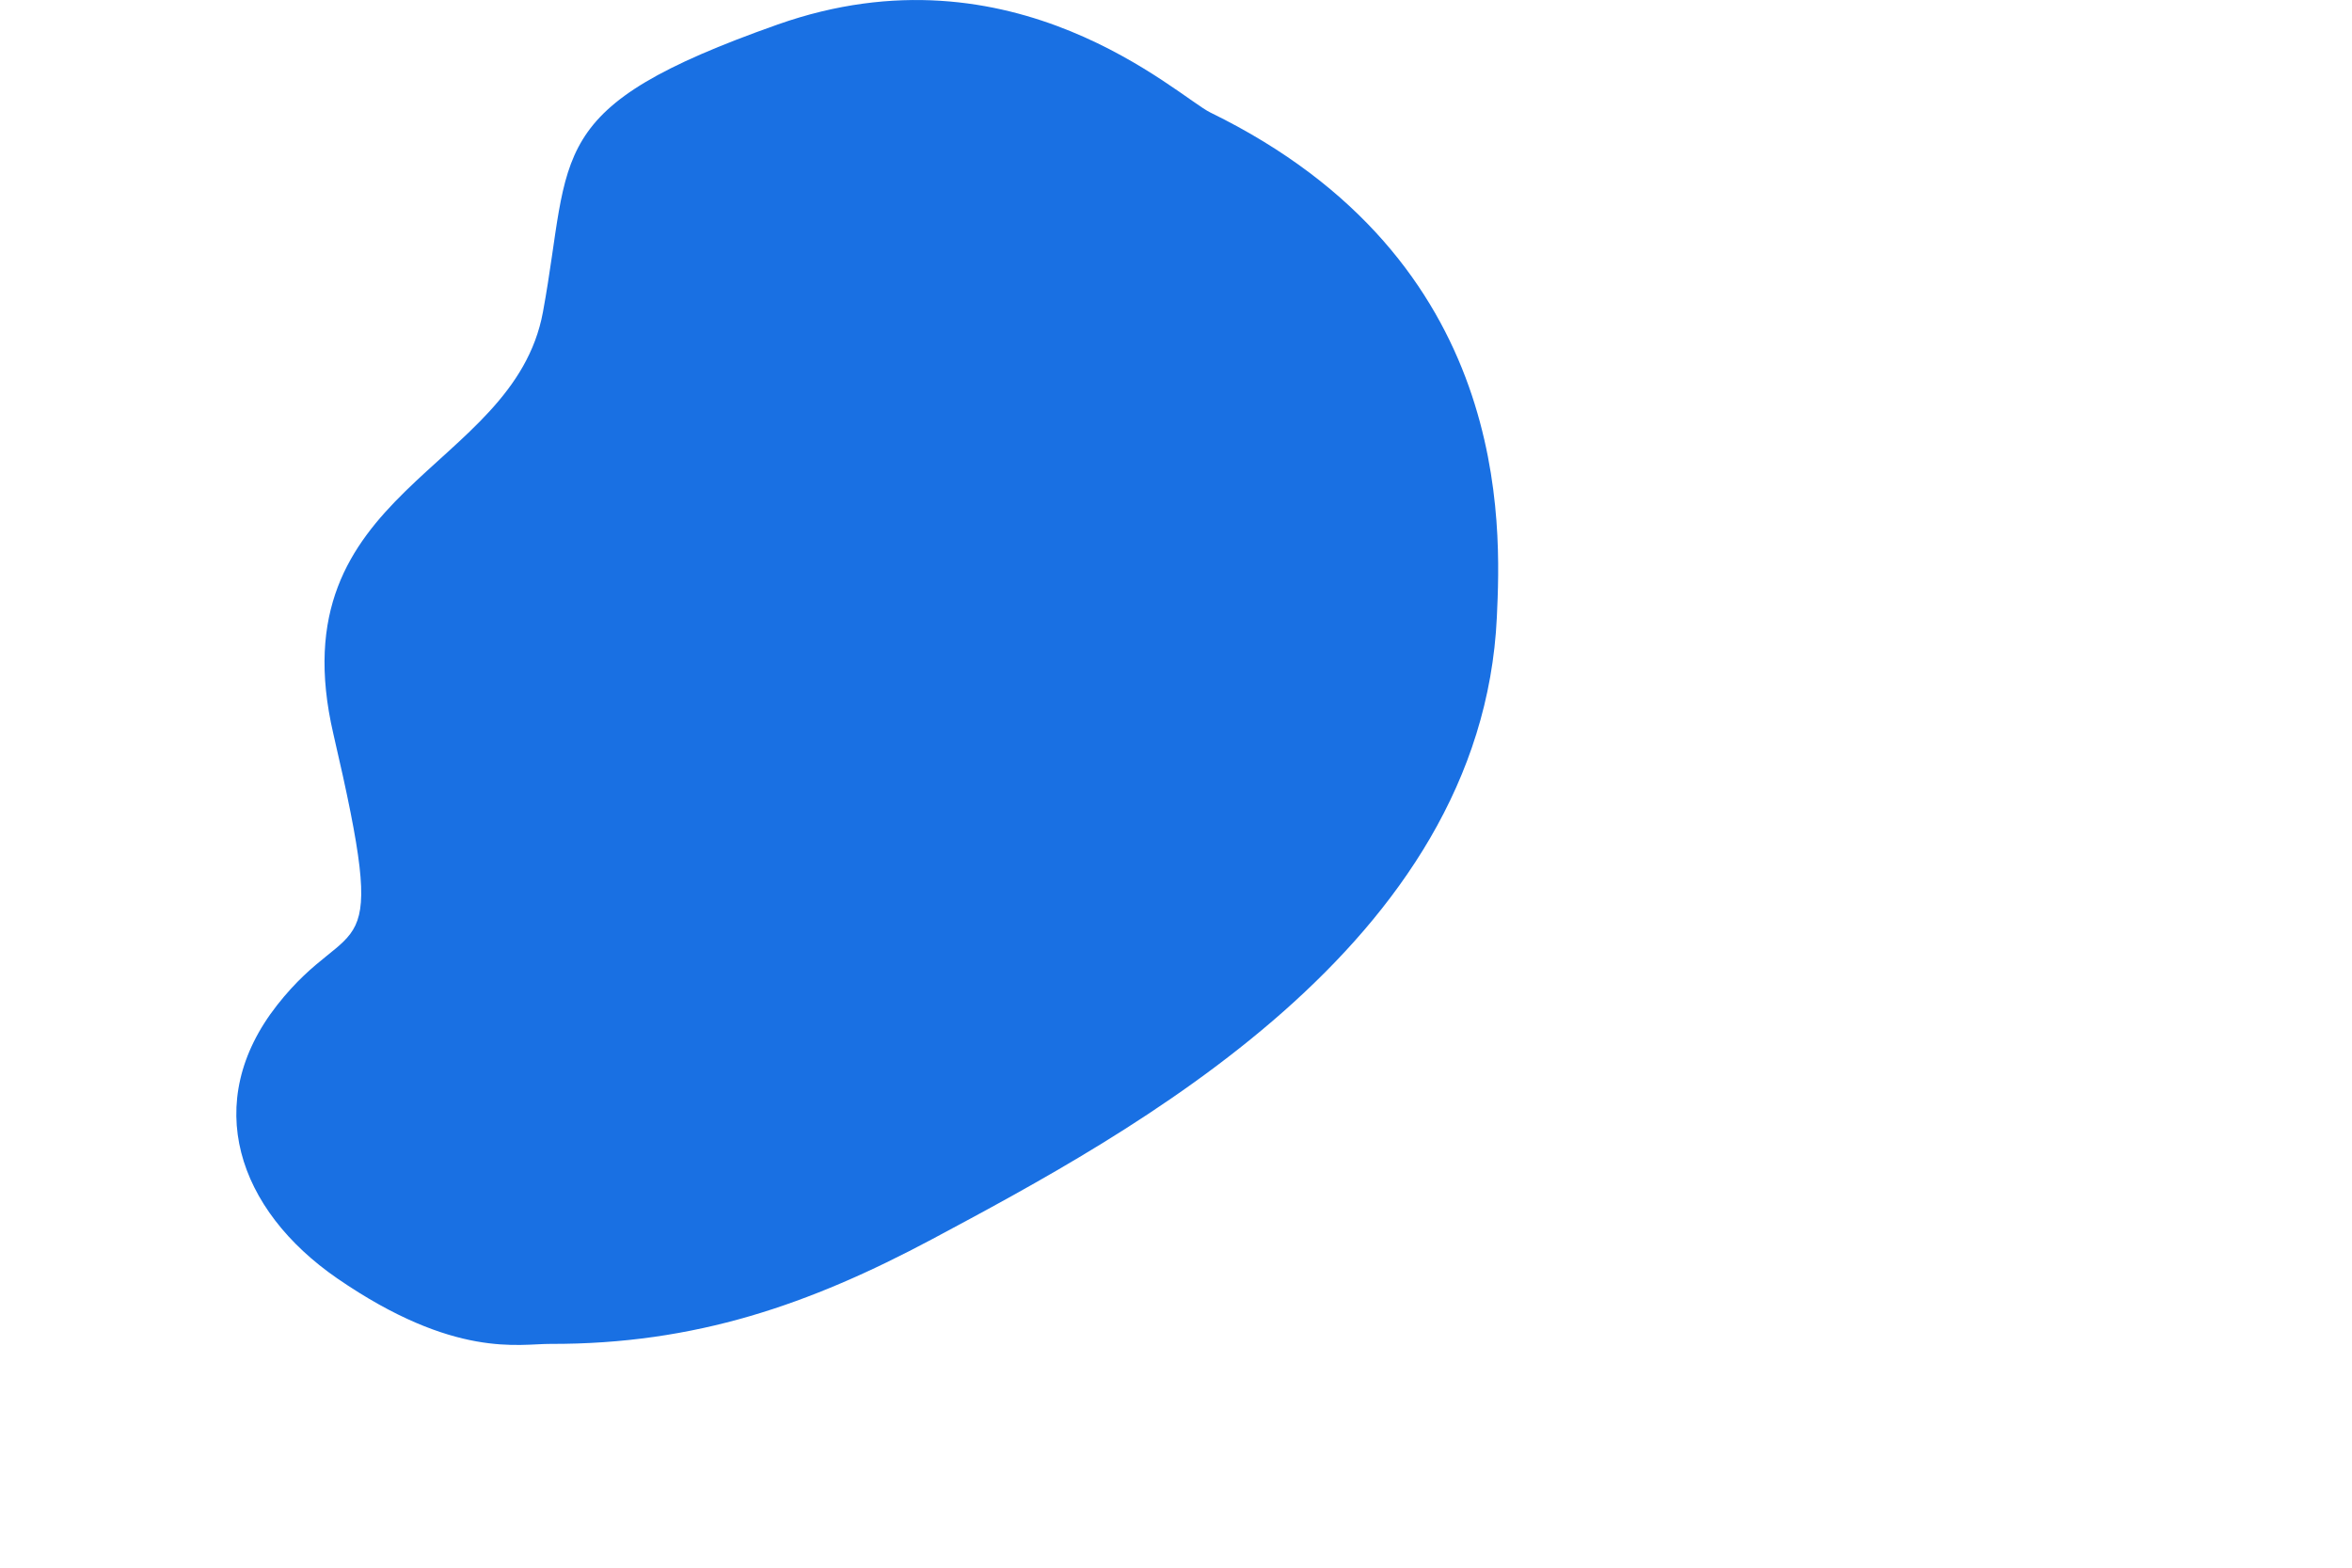
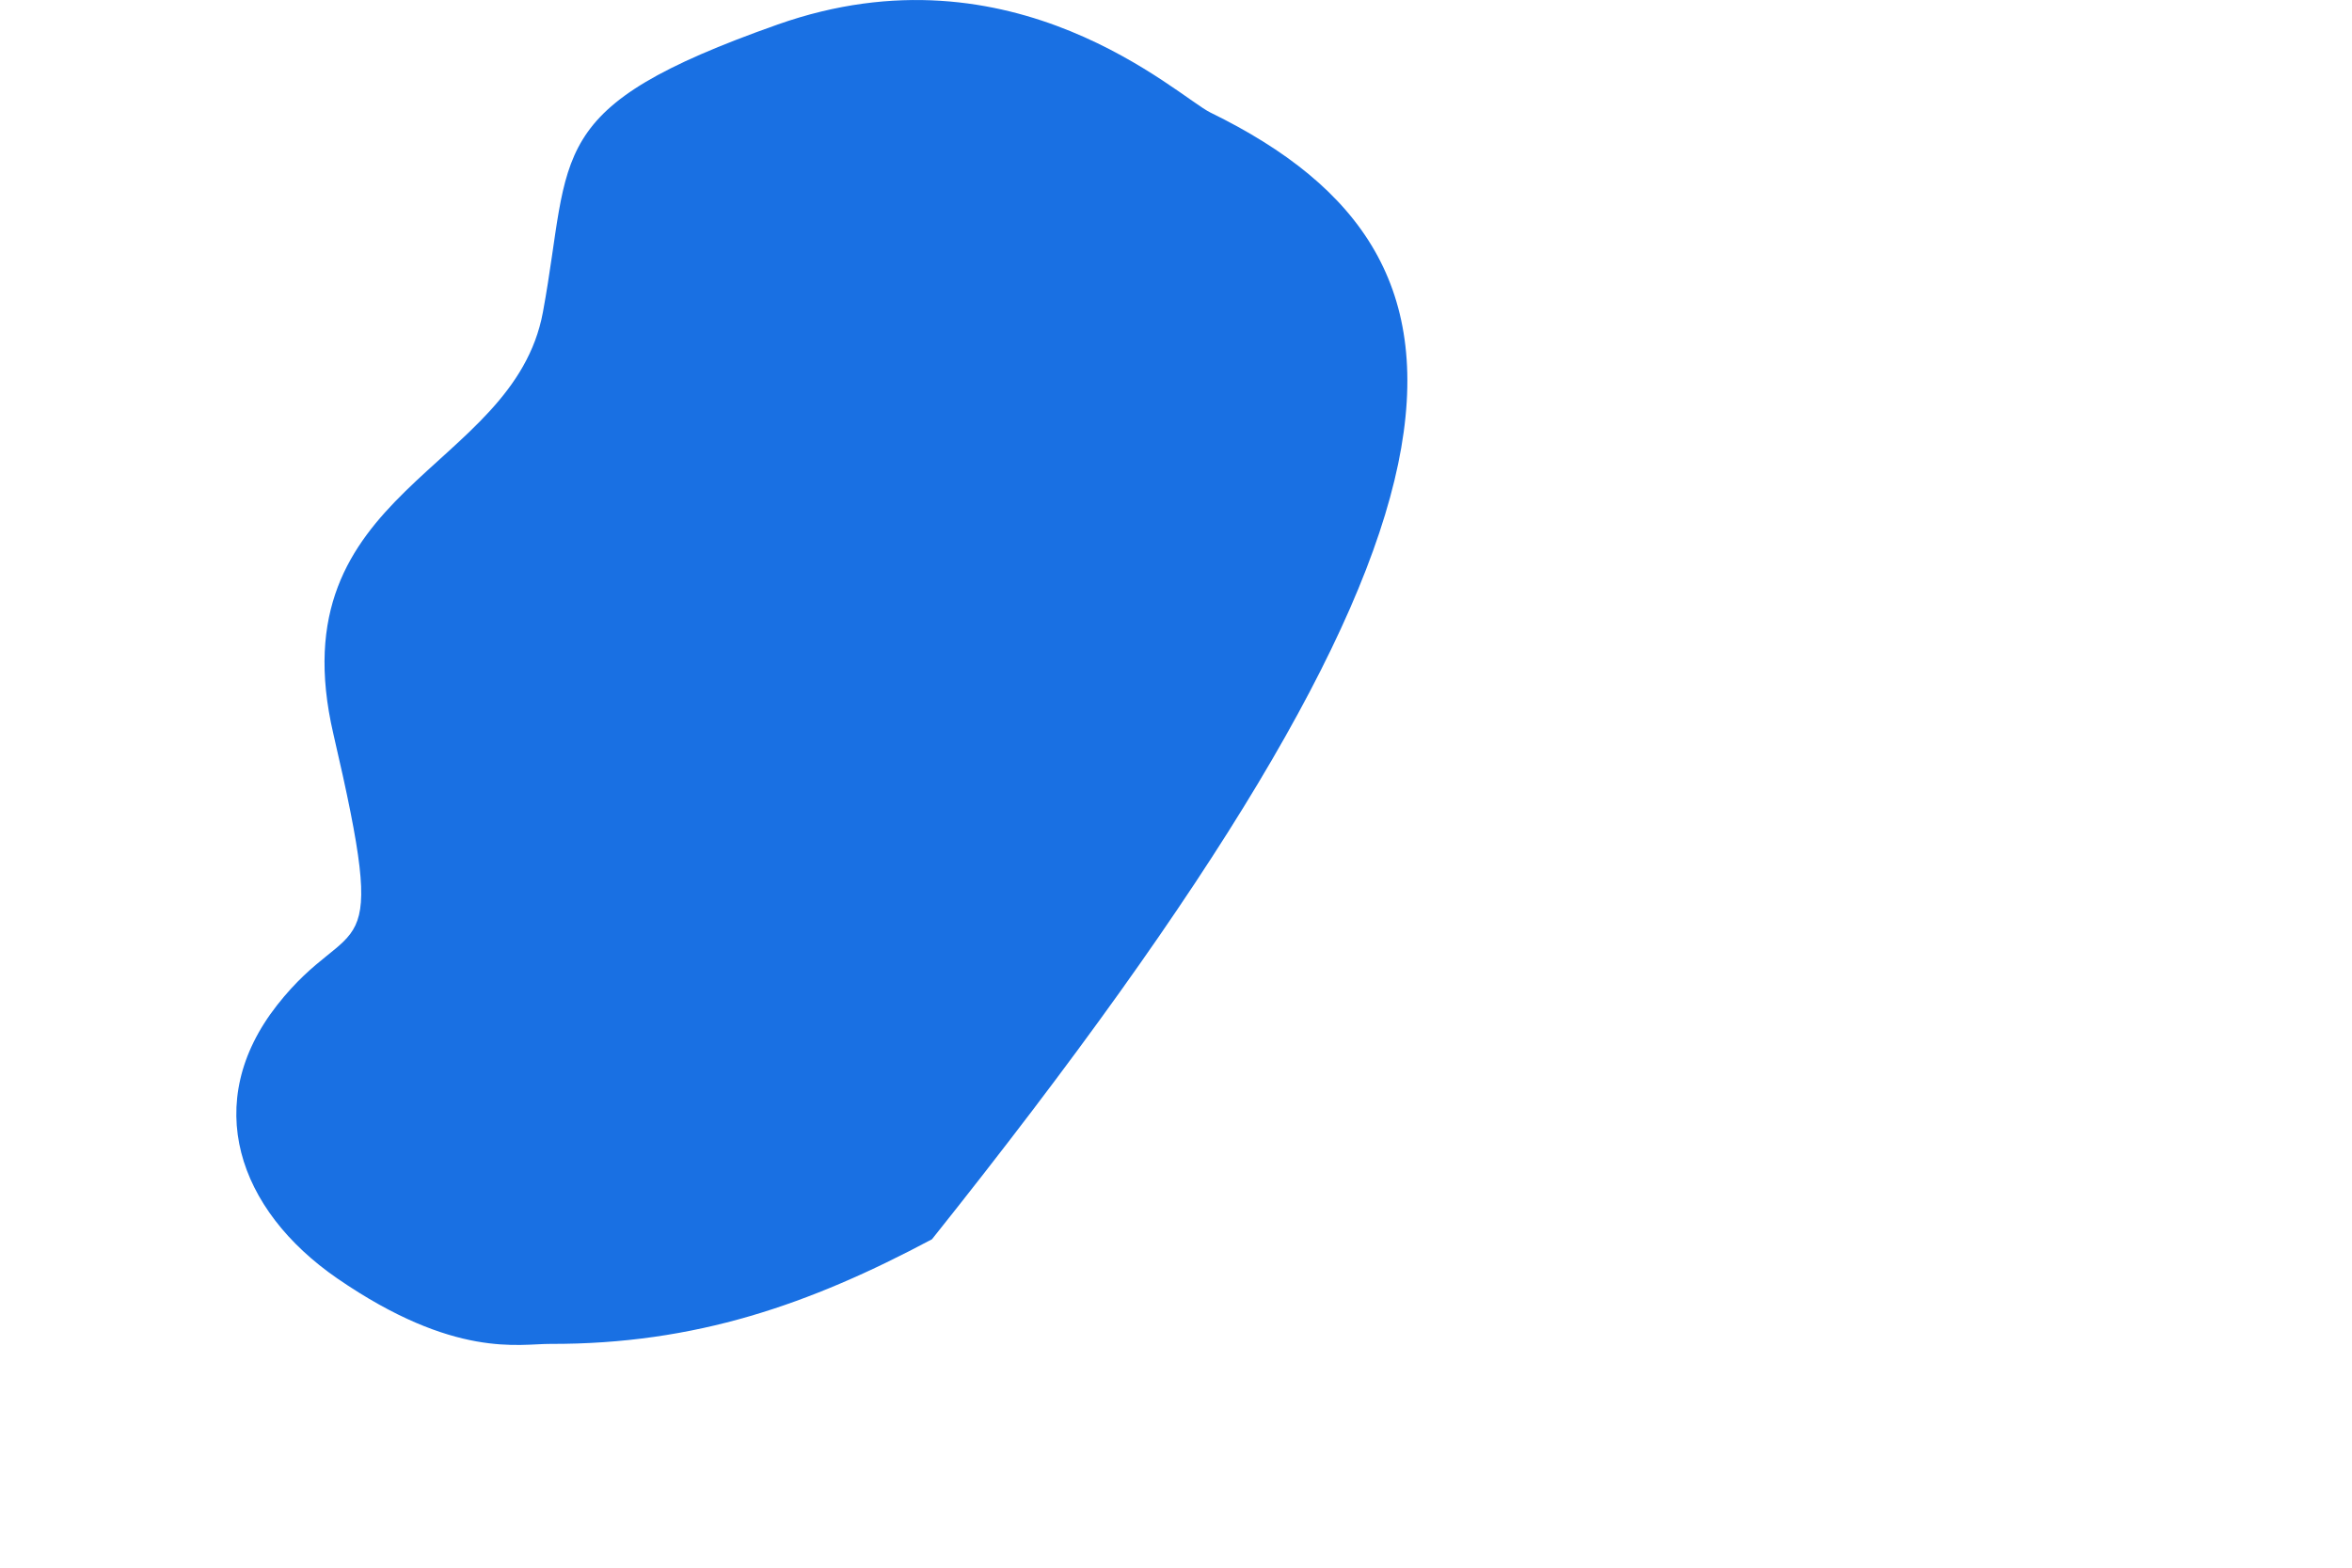
<svg xmlns="http://www.w3.org/2000/svg" version="1.1" id="Layer_1" x="0px" y="0px" viewBox="0 0 1200 800" enable-background="new 0 0 1200 800" xml:space="preserve">
-   <path fill="#1970E3" d="M617.5,57.4c-16.5-8.1-100.1-87.5-220.7-44.9C276.2,55.1,292.1,77.3,277,159.3  c-15.2,82-136.1,89.7-106.9,215.3c29.2,125.6,10.3,88.6-28.7,138.3c-39,49.7-20.1,104.5,30.7,139.5c59.9,41.2,93,33.3,108.7,33.4  c74.2,0.2,132.4-20.2,194.7-53.4C577.2,578,755.9,482.7,763.7,314.9C765.8,268.6,772.1,132.9,617.5,57.4L617.5,57.4z" />
+   <path fill="#1970E3" d="M617.5,57.4c-16.5-8.1-100.1-87.5-220.7-44.9C276.2,55.1,292.1,77.3,277,159.3  c-15.2,82-136.1,89.7-106.9,215.3c29.2,125.6,10.3,88.6-28.7,138.3c-39,49.7-20.1,104.5,30.7,139.5c59.9,41.2,93,33.3,108.7,33.4  c74.2,0.2,132.4-20.2,194.7-53.4C765.8,268.6,772.1,132.9,617.5,57.4L617.5,57.4z" />
</svg>